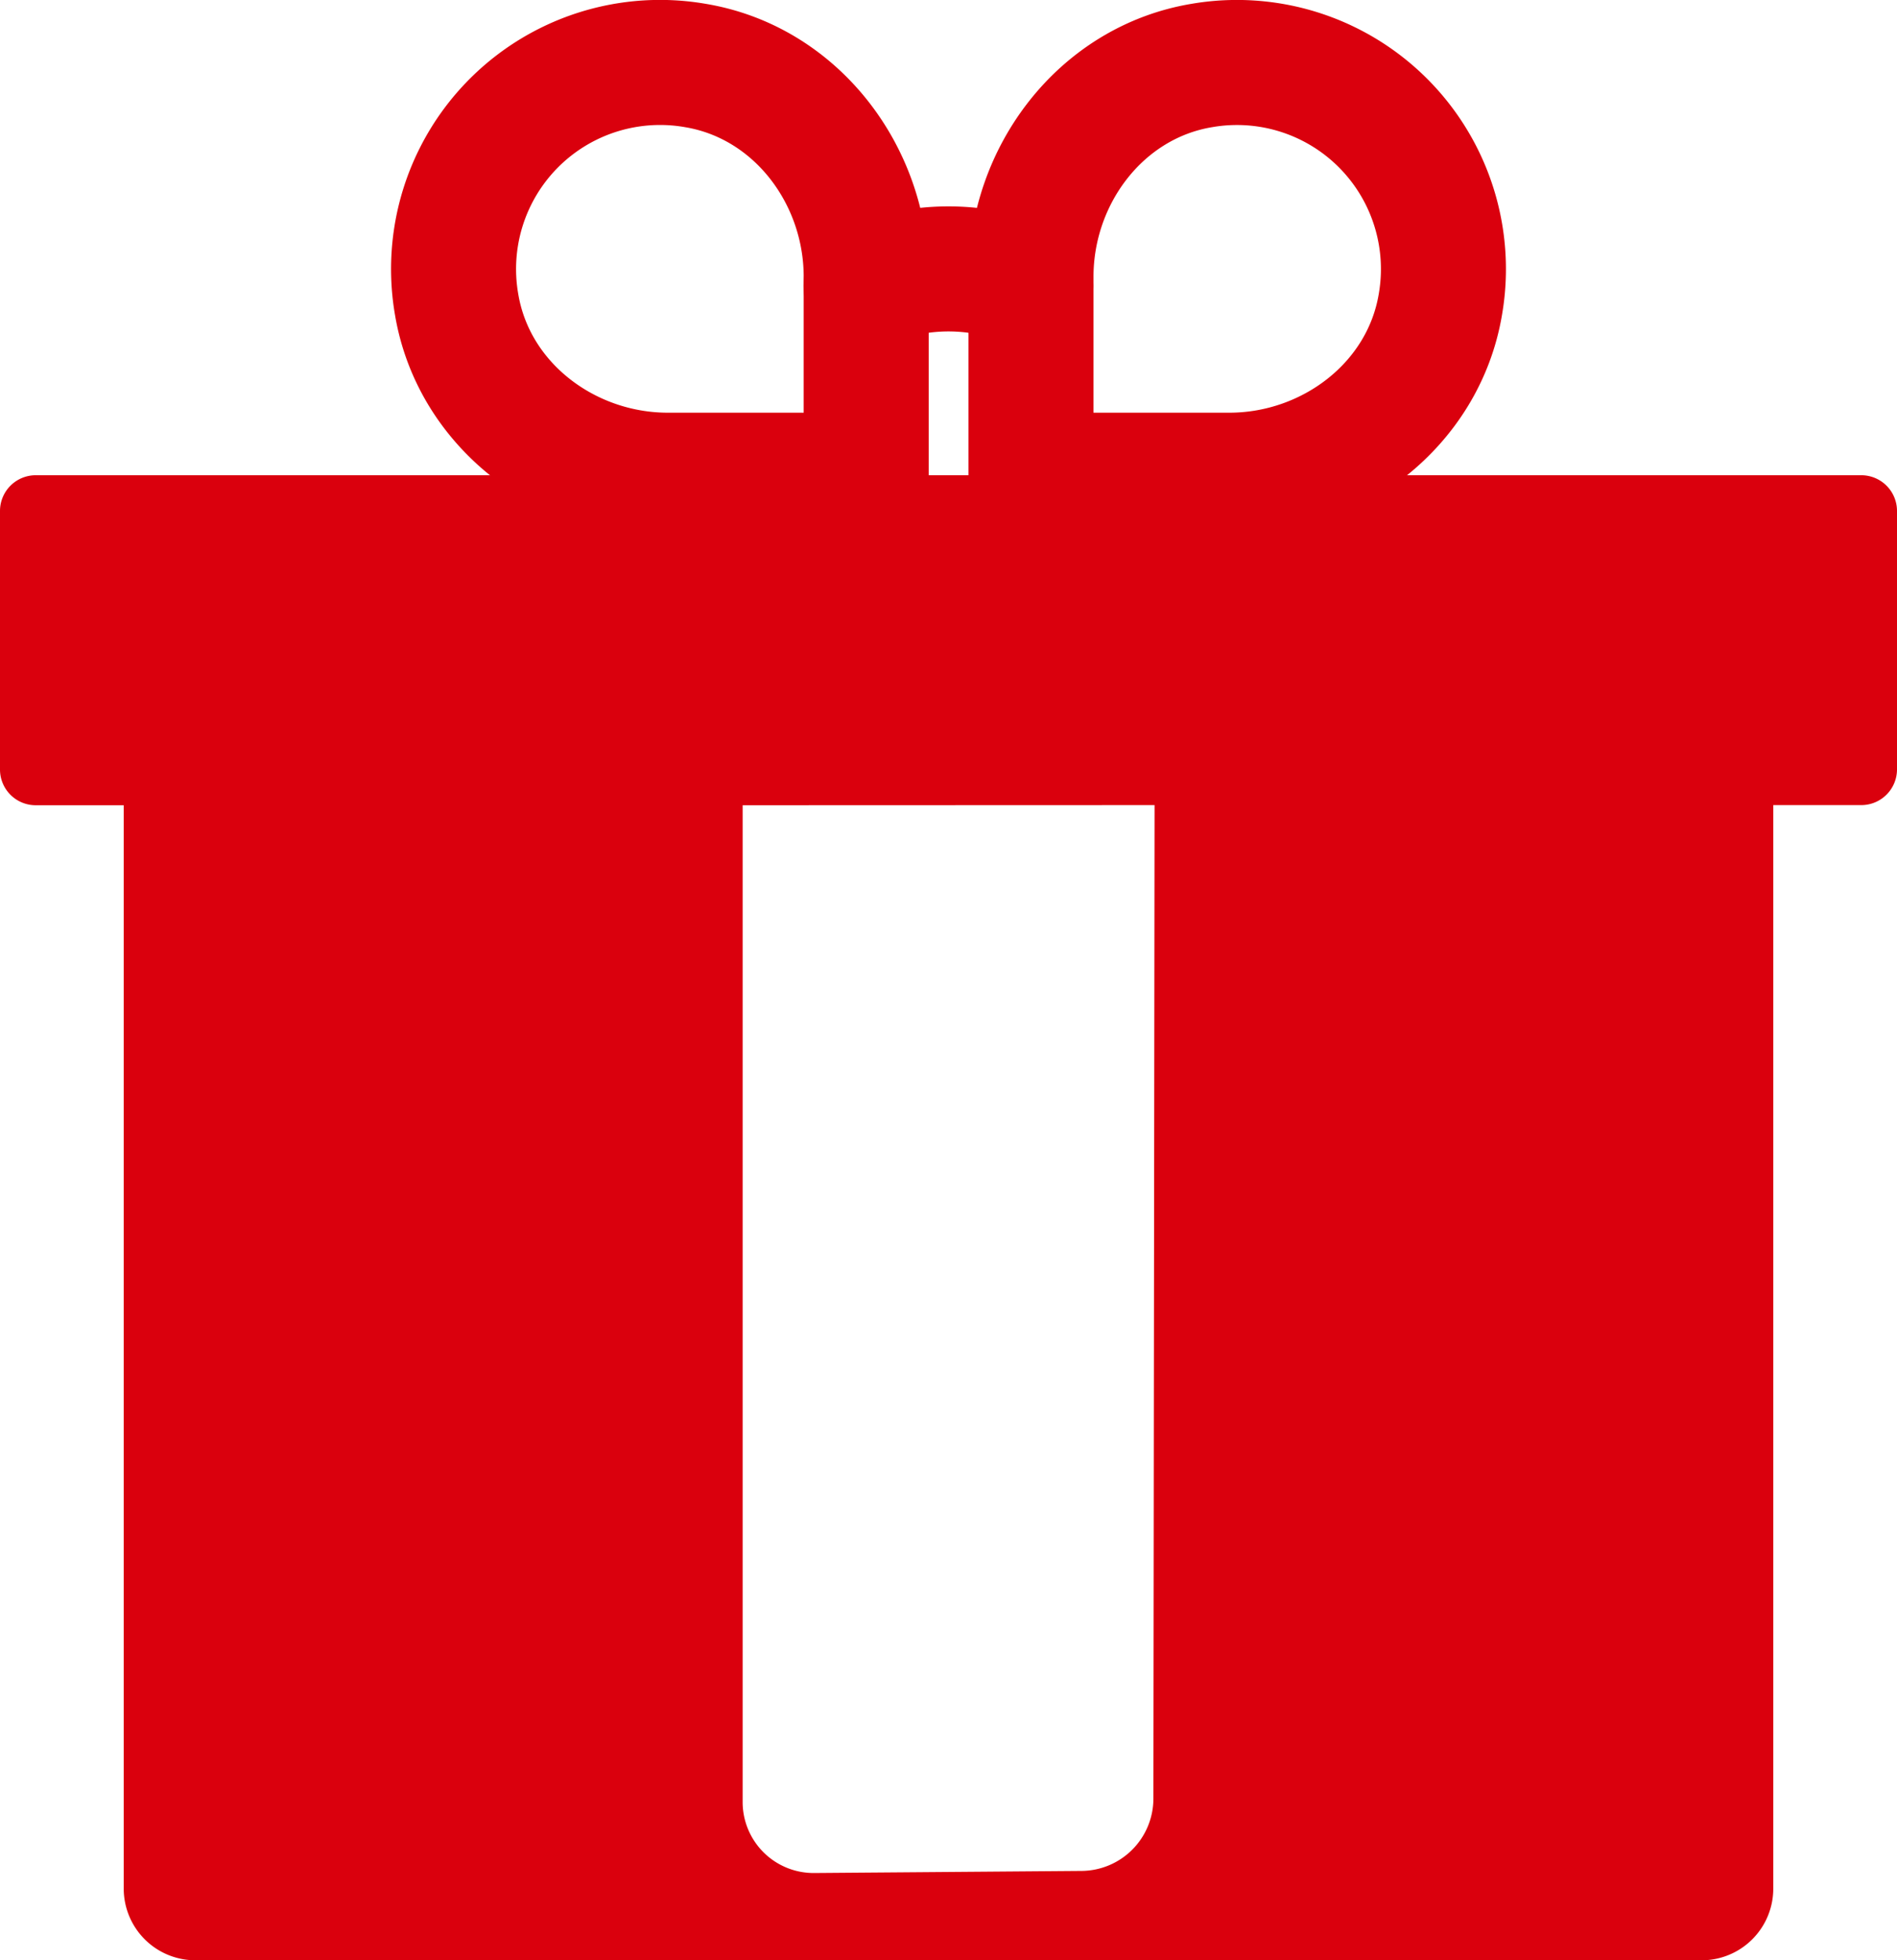
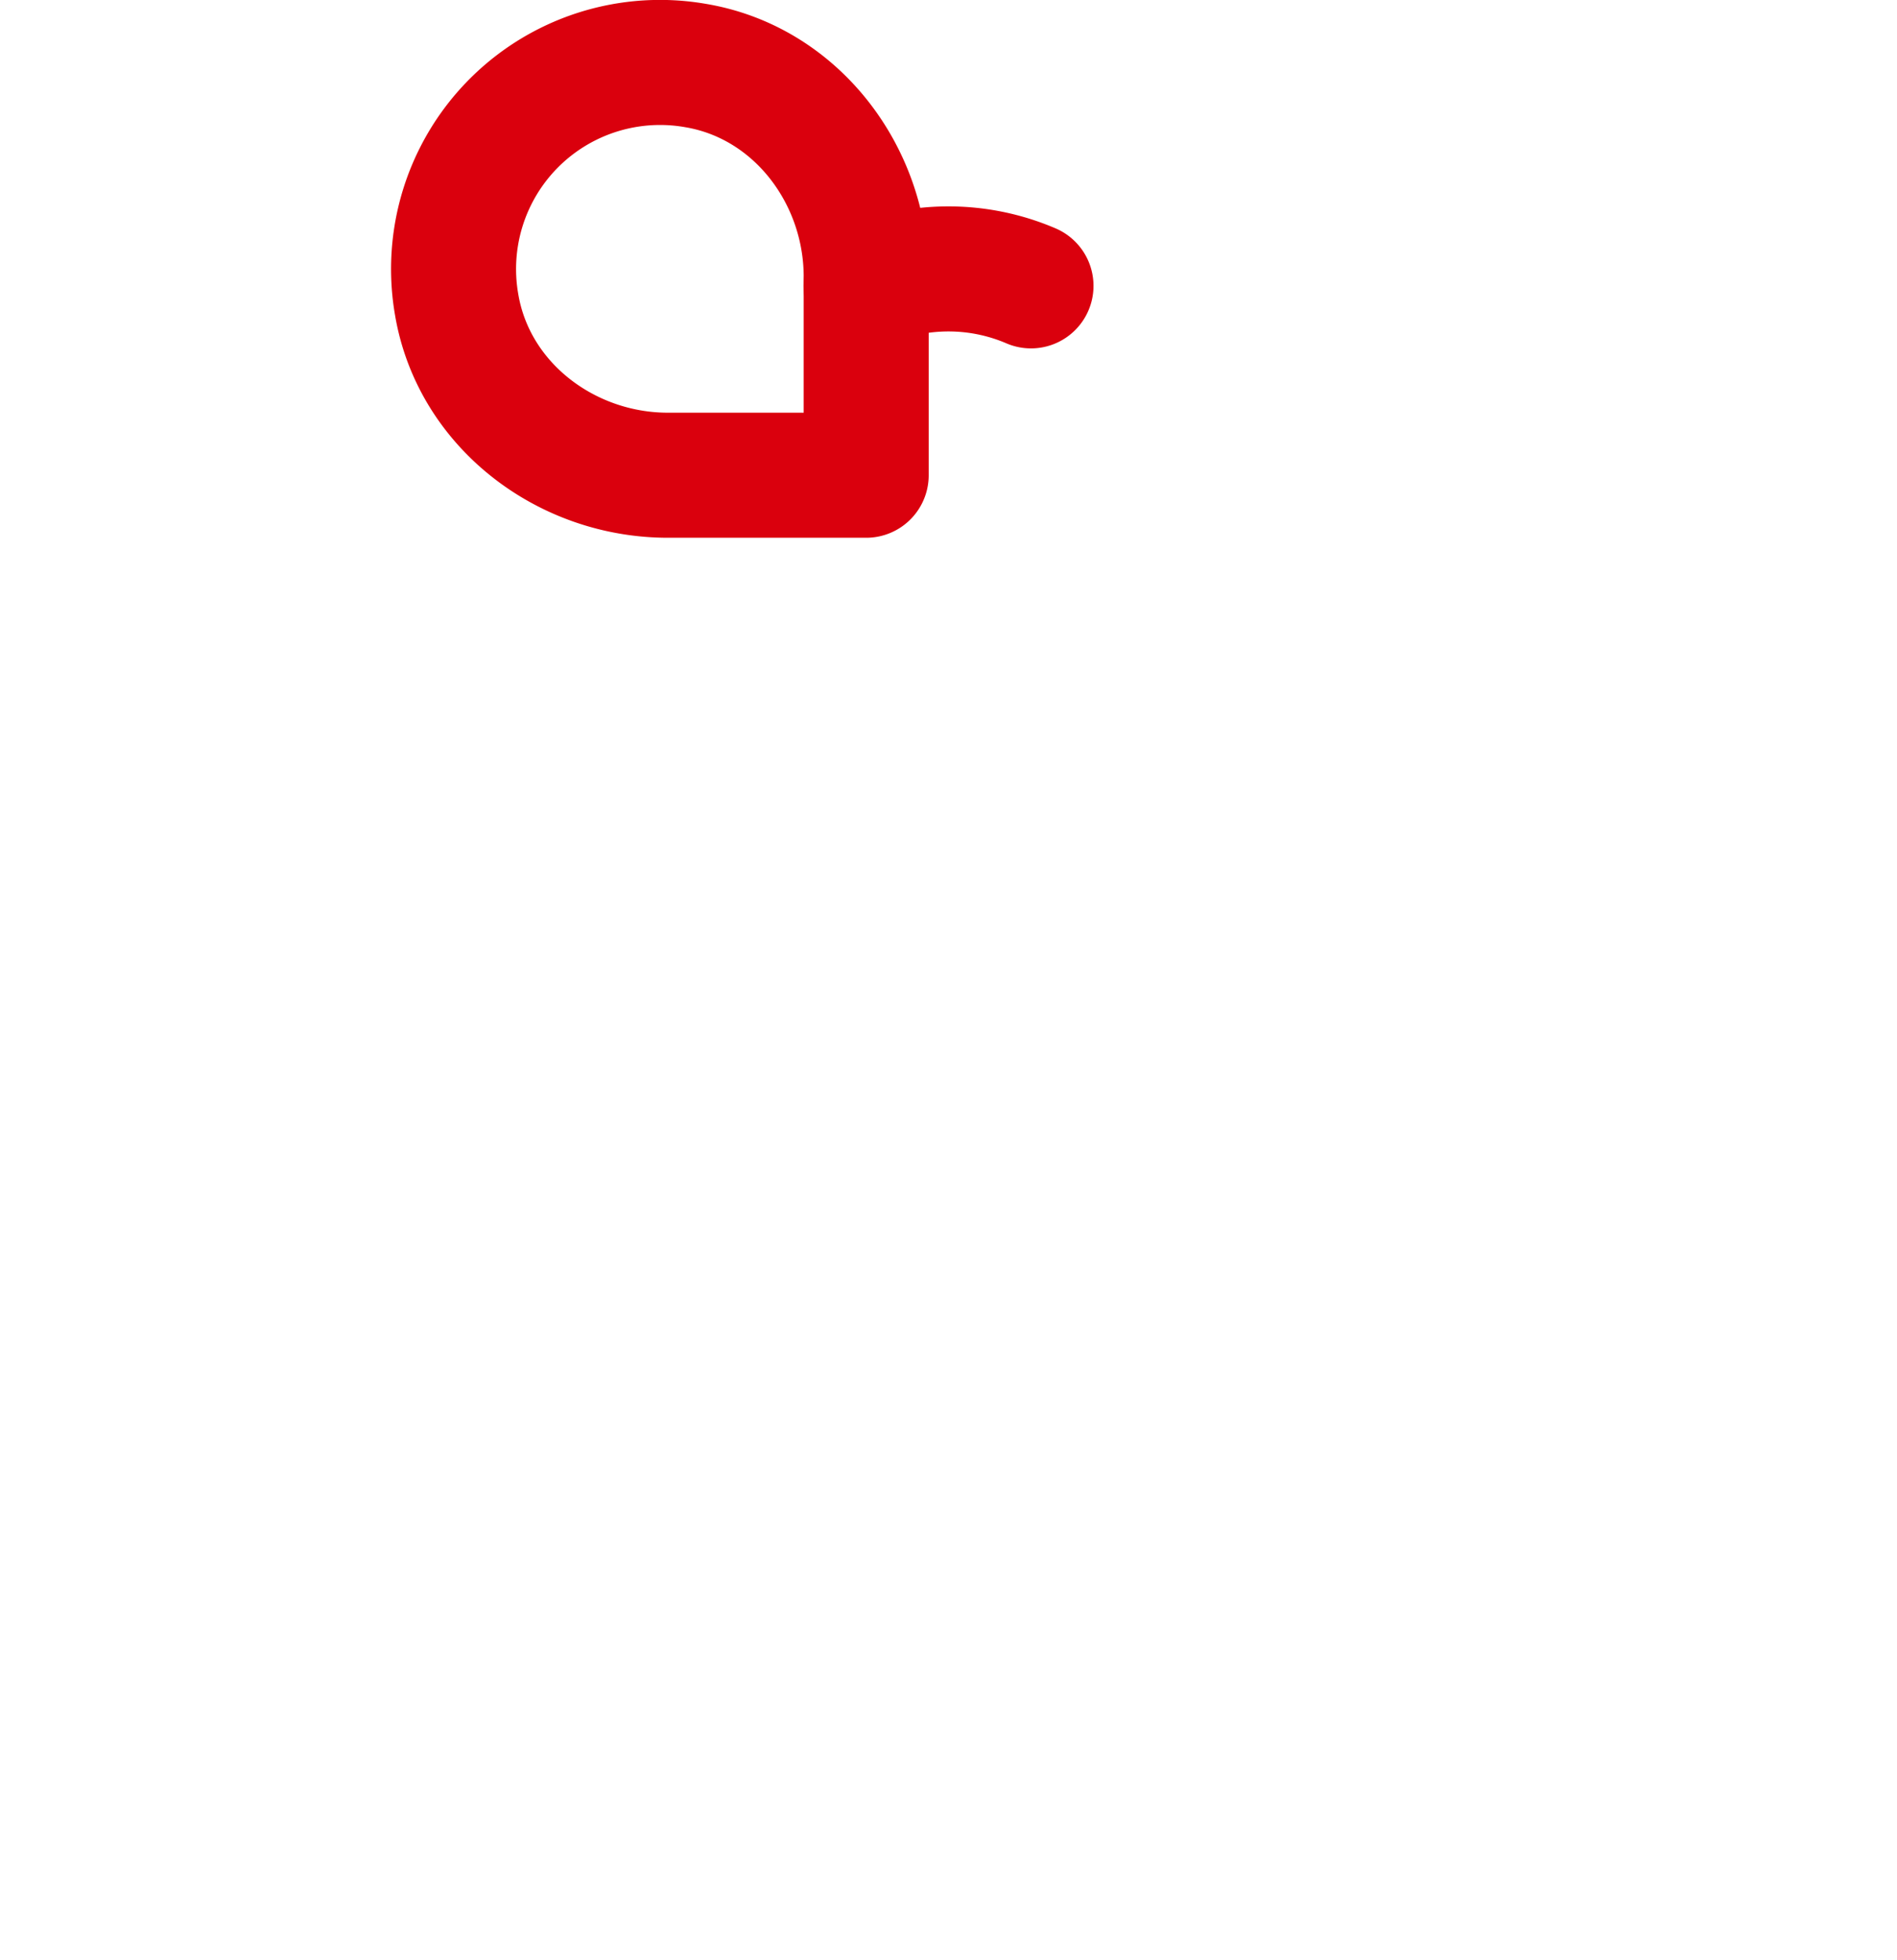
<svg xmlns="http://www.w3.org/2000/svg" viewBox="0 0 531.11 548.61">
  <defs>
    <style>.cls-1{fill:none;stroke:#da000d;stroke-linecap:round;stroke-linejoin:round;stroke-width:35px;}.cls-2{fill:#da000d;}</style>
  </defs>
  <title>dárek_ico</title>
  <g id="Layer_2" data-name="Layer 2">
    <g id="dárek">
      <path class="cls-1" d="M242.46,80a58.63,58.63,0,0,1,46.19,0" />
      <path class="cls-1" d="M127.84,85.19C132.55,113.3,158.45,133,187,133h55.51V77.45c0-28.5-19.66-54.41-47.77-59.11A57.81,57.81,0,0,0,127.84,85.19Z" />
-       <path class="cls-1" d="M403.27,85.19C398.56,113.3,372.65,133,344.15,133h-55.5V77.45c0-28.5,19.66-54.41,47.77-59.11A57.81,57.81,0,0,1,403.27,85.19Z" />
-       <path class="cls-2" d="M343.28,179.09a20.08,20.08,0,0,0-20,20l-.36,304.36a20.26,20.26,0,0,1-20,20.15l-75,.59a19.88,19.88,0,0,1-20-19.85l0-305.25a20.07,20.07,0,0,0-20-20H54.64a20.06,20.06,0,0,0-20,20V528.61a20.06,20.06,0,0,0,20,20H476.47a20.06,20.06,0,0,0,20-20V199.09a20.06,20.06,0,0,0-20-20Z" />
-       <path class="cls-2" d="M323.28,225.32H521.11a10,10,0,0,0,10-10V143a10,10,0,0,0-10-10H10A10,10,0,0,0,0,143v72.36a10,10,0,0,0,10,10H207.82" />
    </g>
  </g>
</svg>